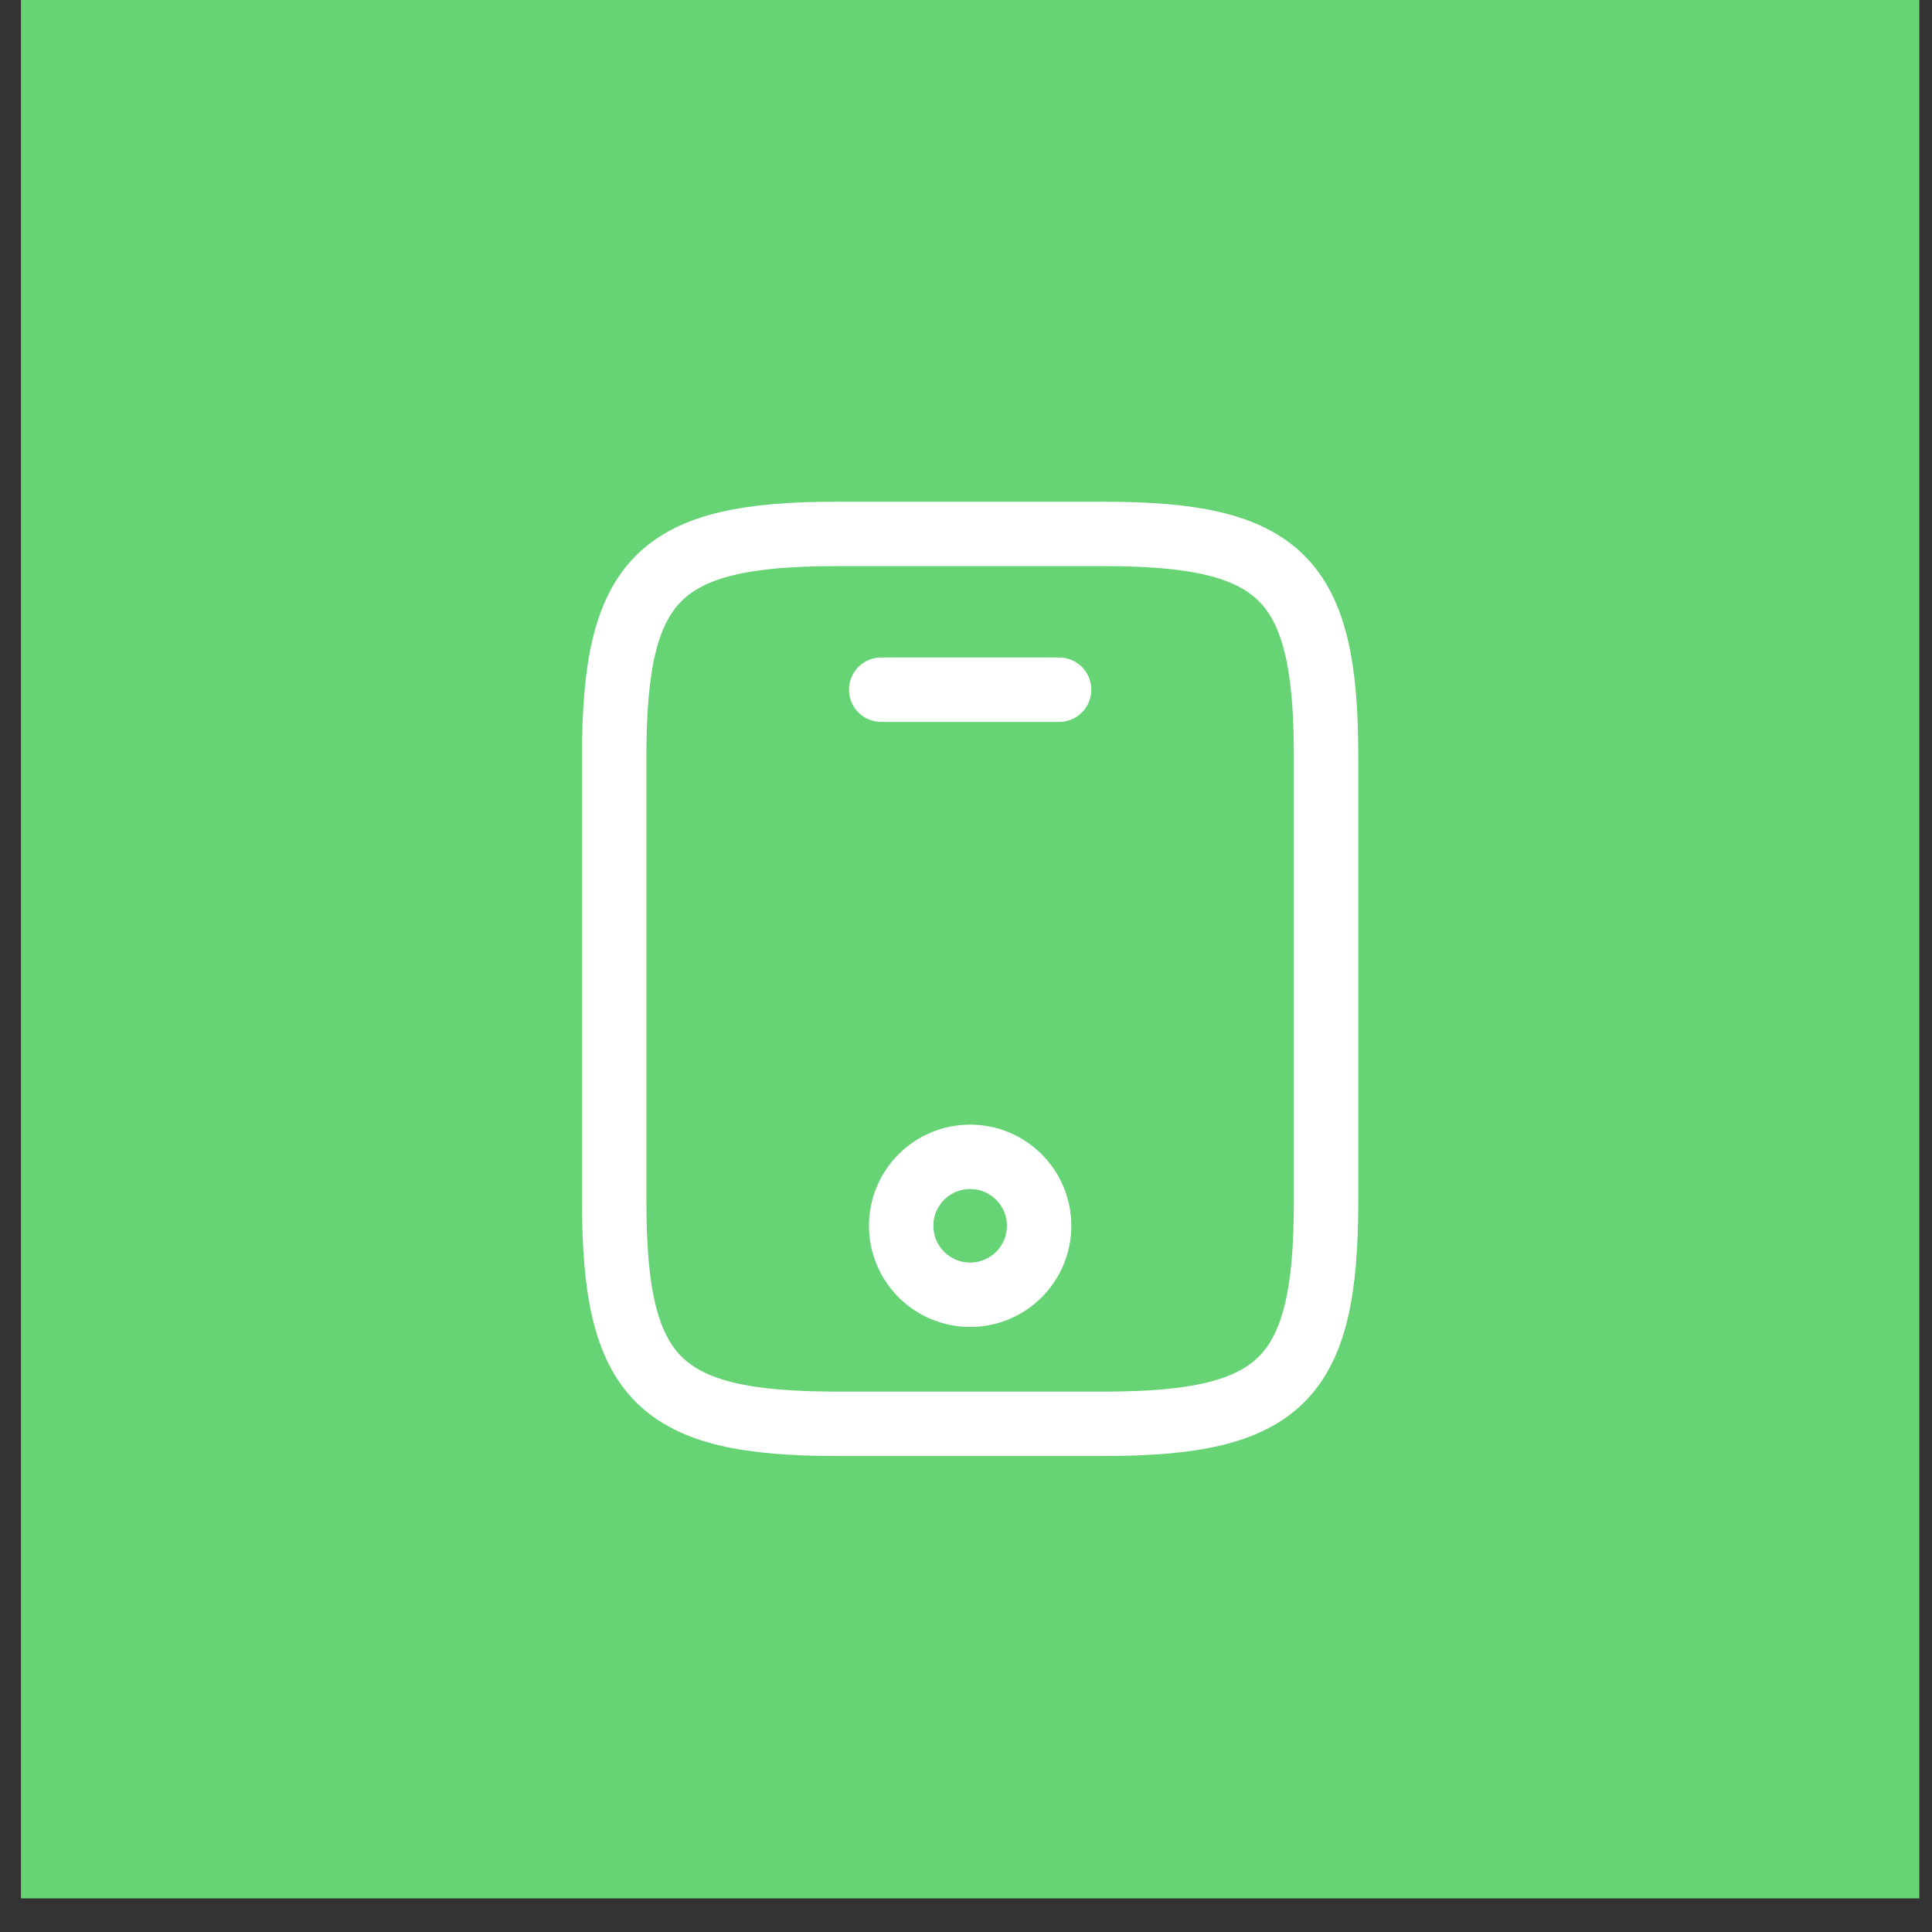
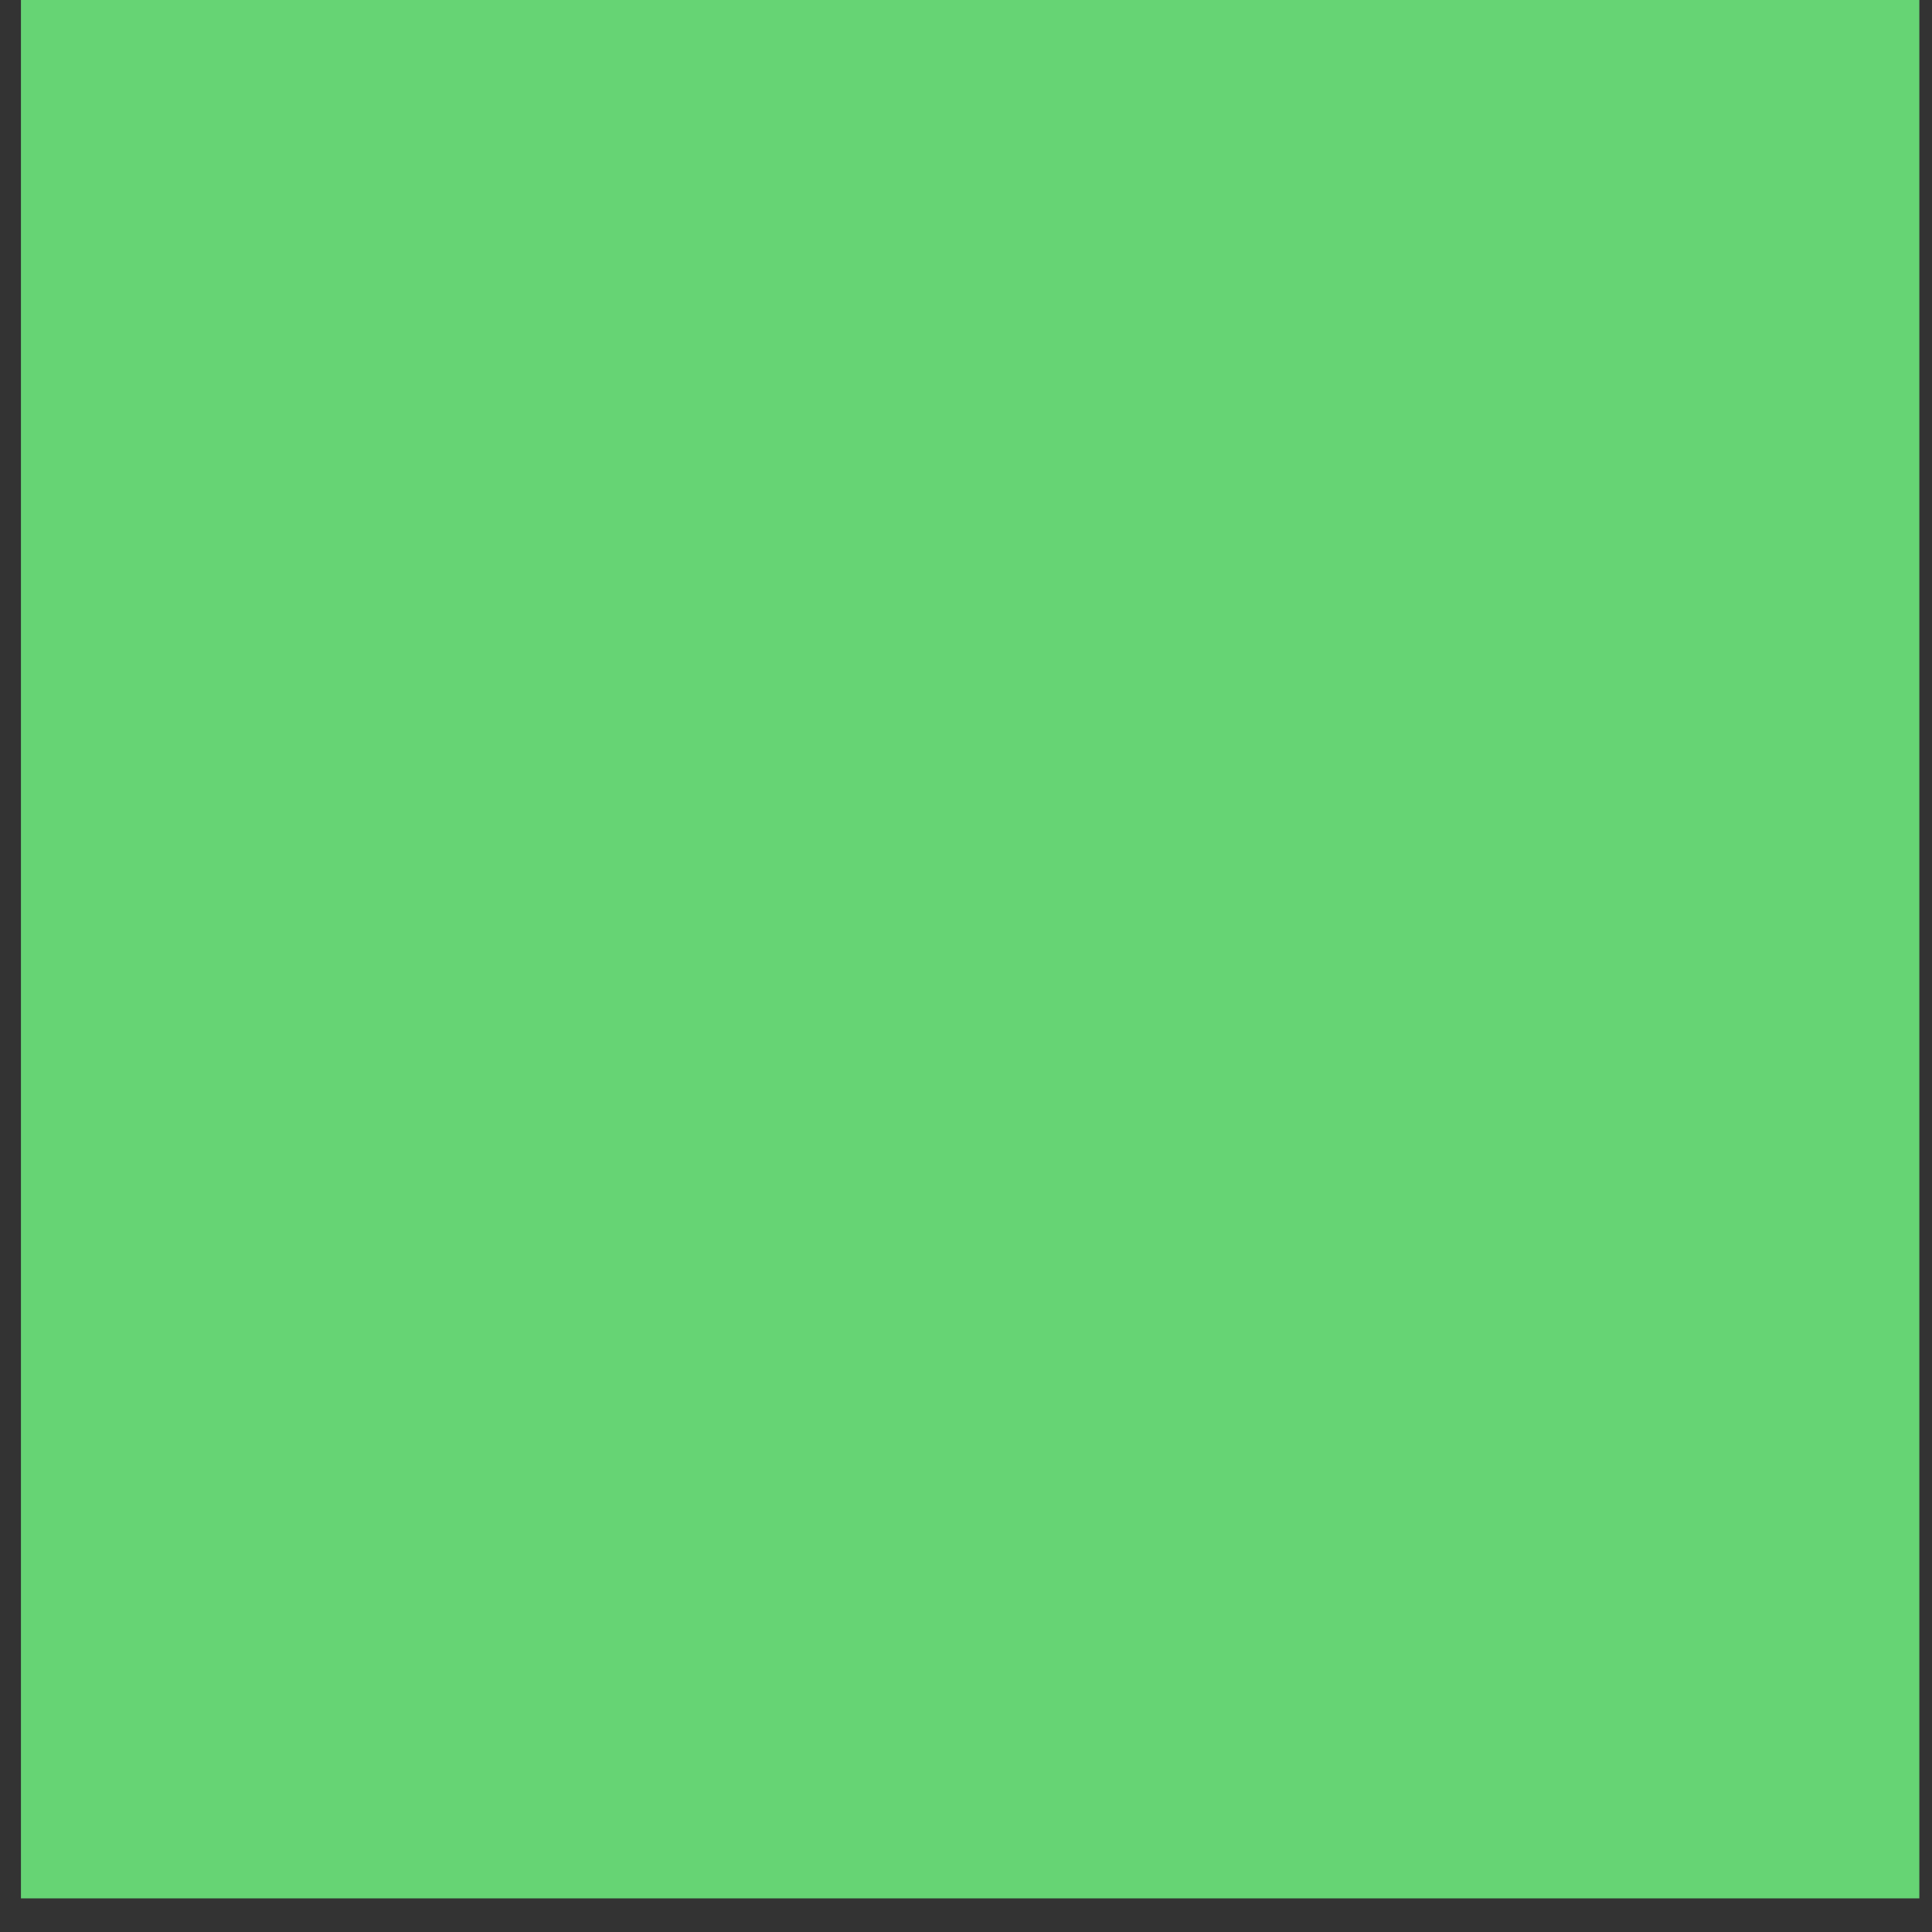
<svg xmlns="http://www.w3.org/2000/svg" width="45" height="45" viewBox="0 0 45 45" fill="none">
  <rect x="0" y="0" width="45" height="45" fill="#333333" stroke="none" />
  <rect x="0.488" width="44.217" height="44.217" fill="#66D474" />
-   <path d="M30.887 17.618V27.981C30.887 32.127 29.851 33.163 25.706 33.163H19.488C15.342 33.163 14.306 32.127 14.306 27.981V17.618C14.306 13.472 15.342 12.436 19.488 12.436H25.706C29.851 12.436 30.887 13.472 30.887 17.618Z" stroke="white" stroke-width="1.5" stroke-linecap="round" stroke-linejoin="round" />
-   <path d="M24.669 16.064H20.524" stroke="white" stroke-width="1.5" stroke-linecap="round" stroke-linejoin="round" />
-   <path d="M22.597 30.157C23.484 30.157 24.203 29.438 24.203 28.551C24.203 27.664 23.484 26.945 22.597 26.945C21.709 26.945 20.99 27.664 20.99 28.551C20.99 29.438 21.709 30.157 22.597 30.157Z" stroke="white" stroke-width="1.5" stroke-linecap="round" stroke-linejoin="round" />
</svg>